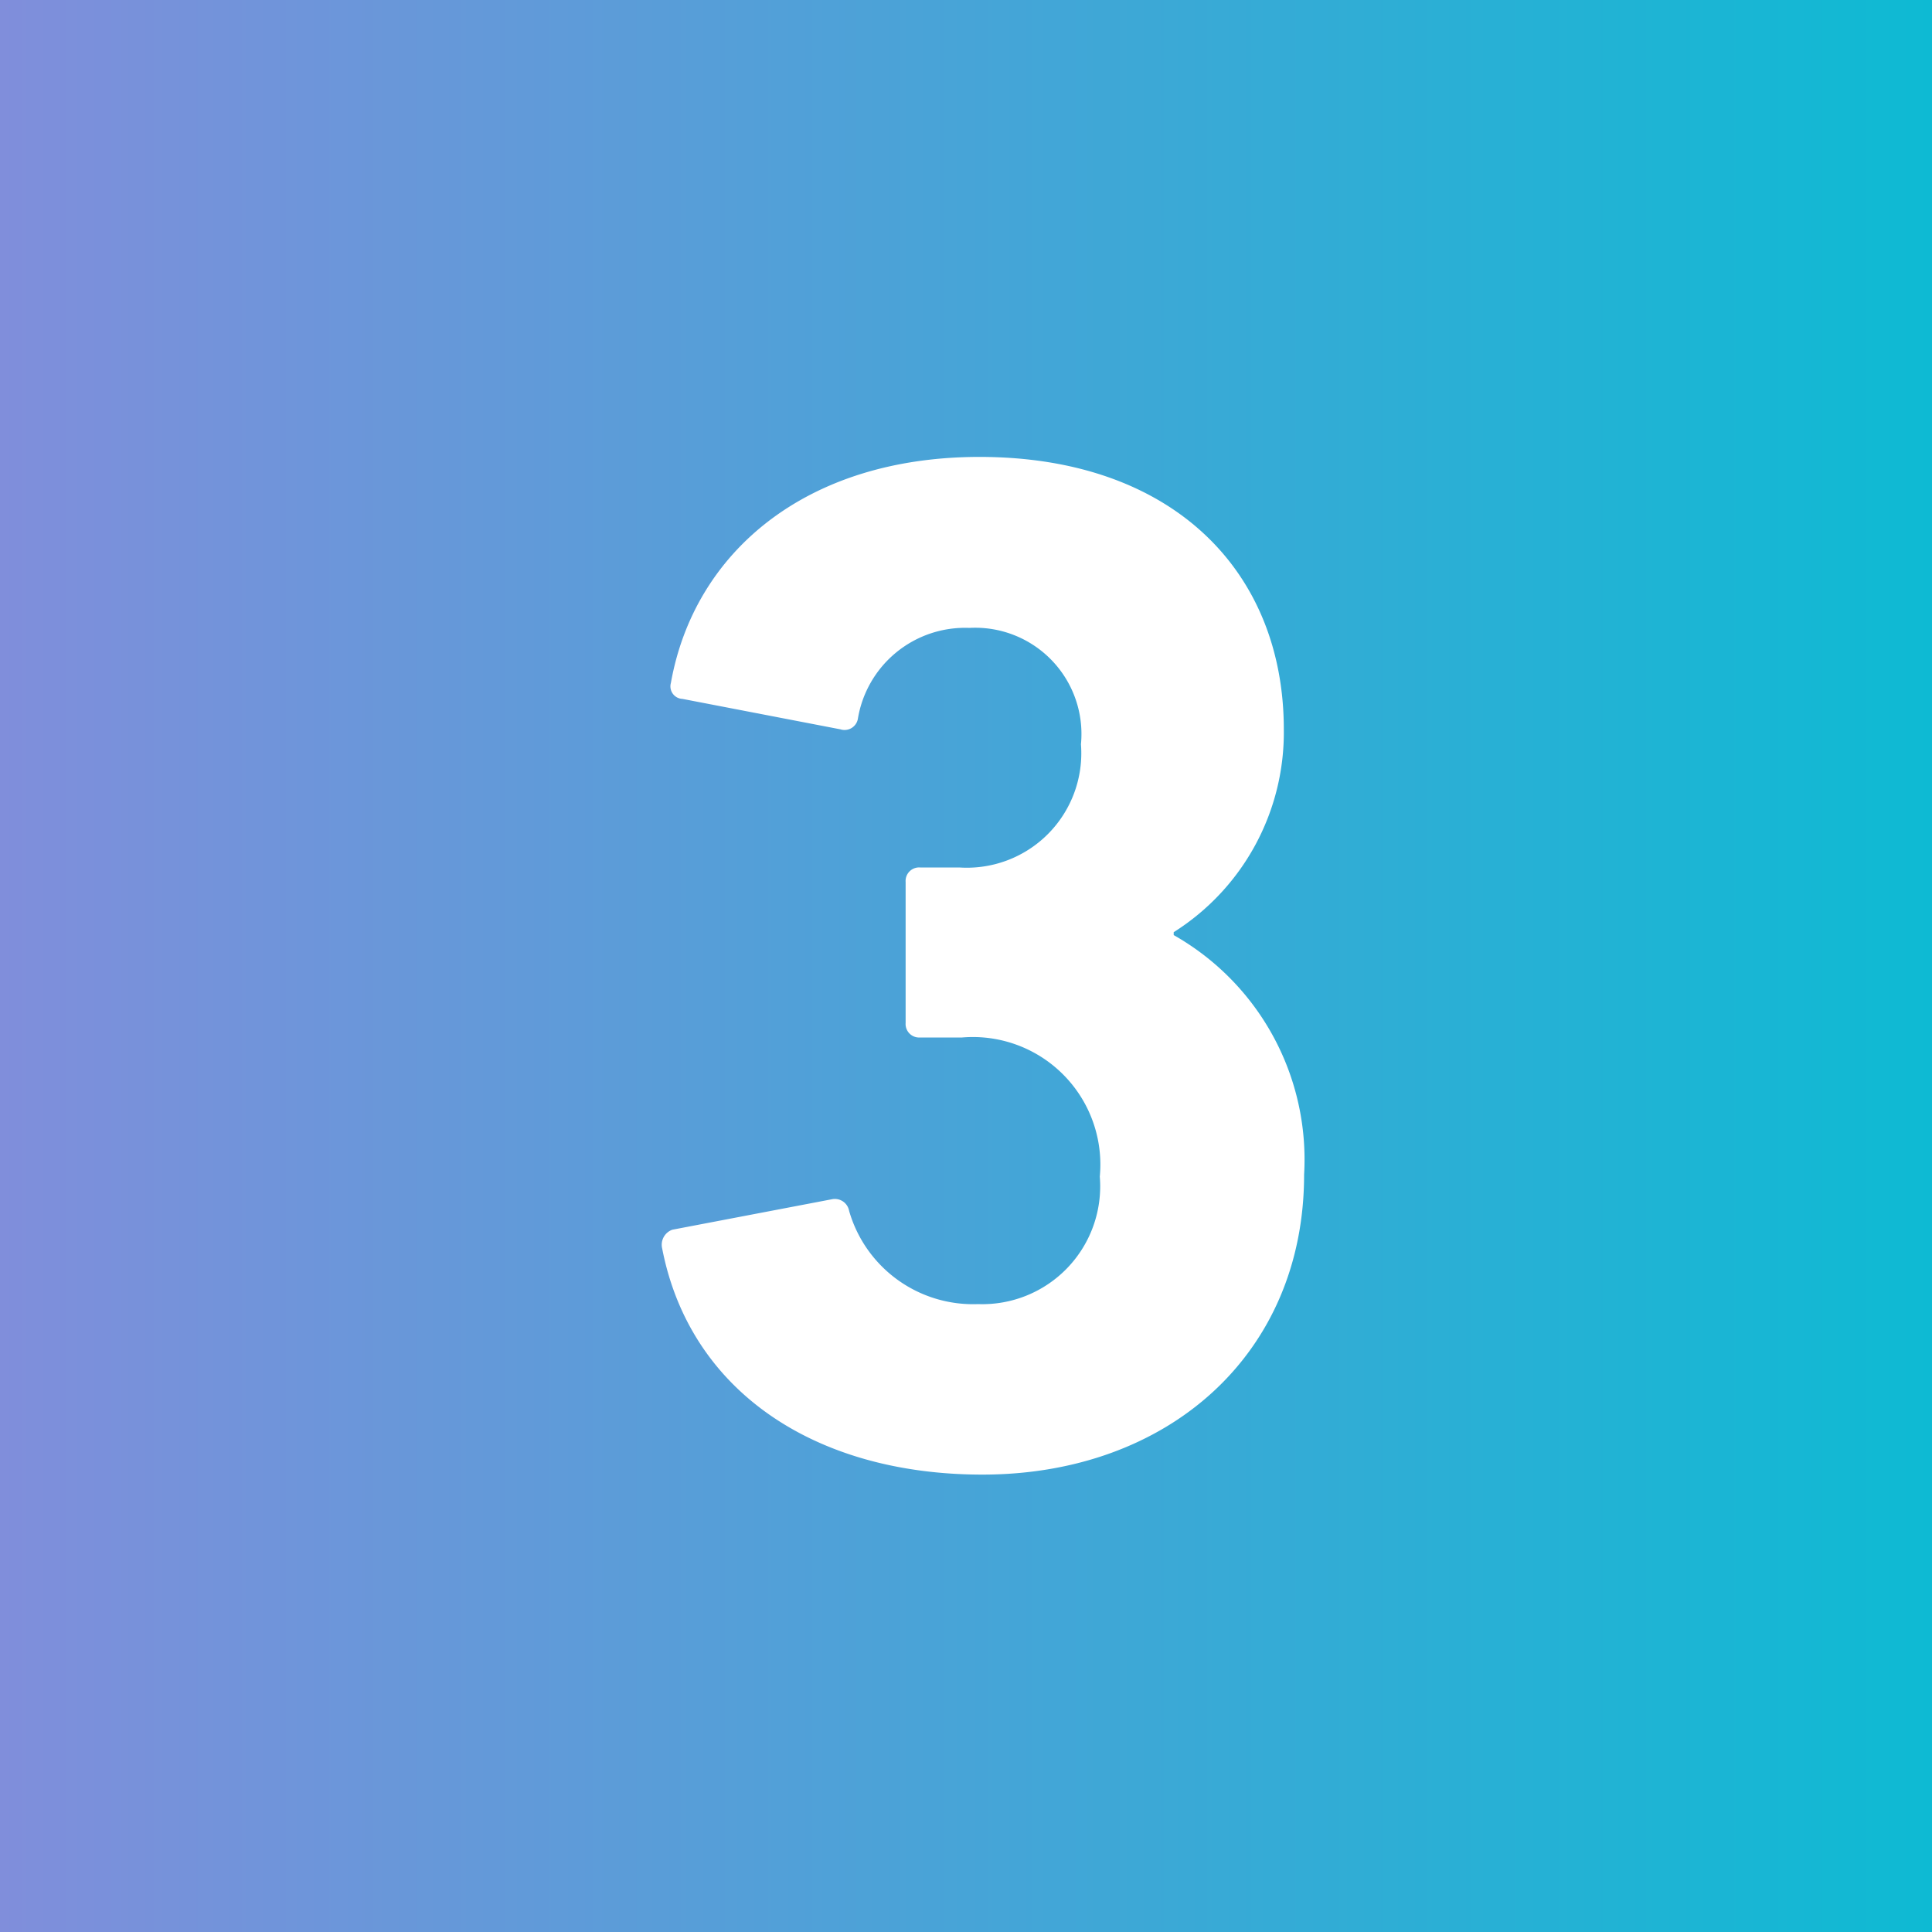
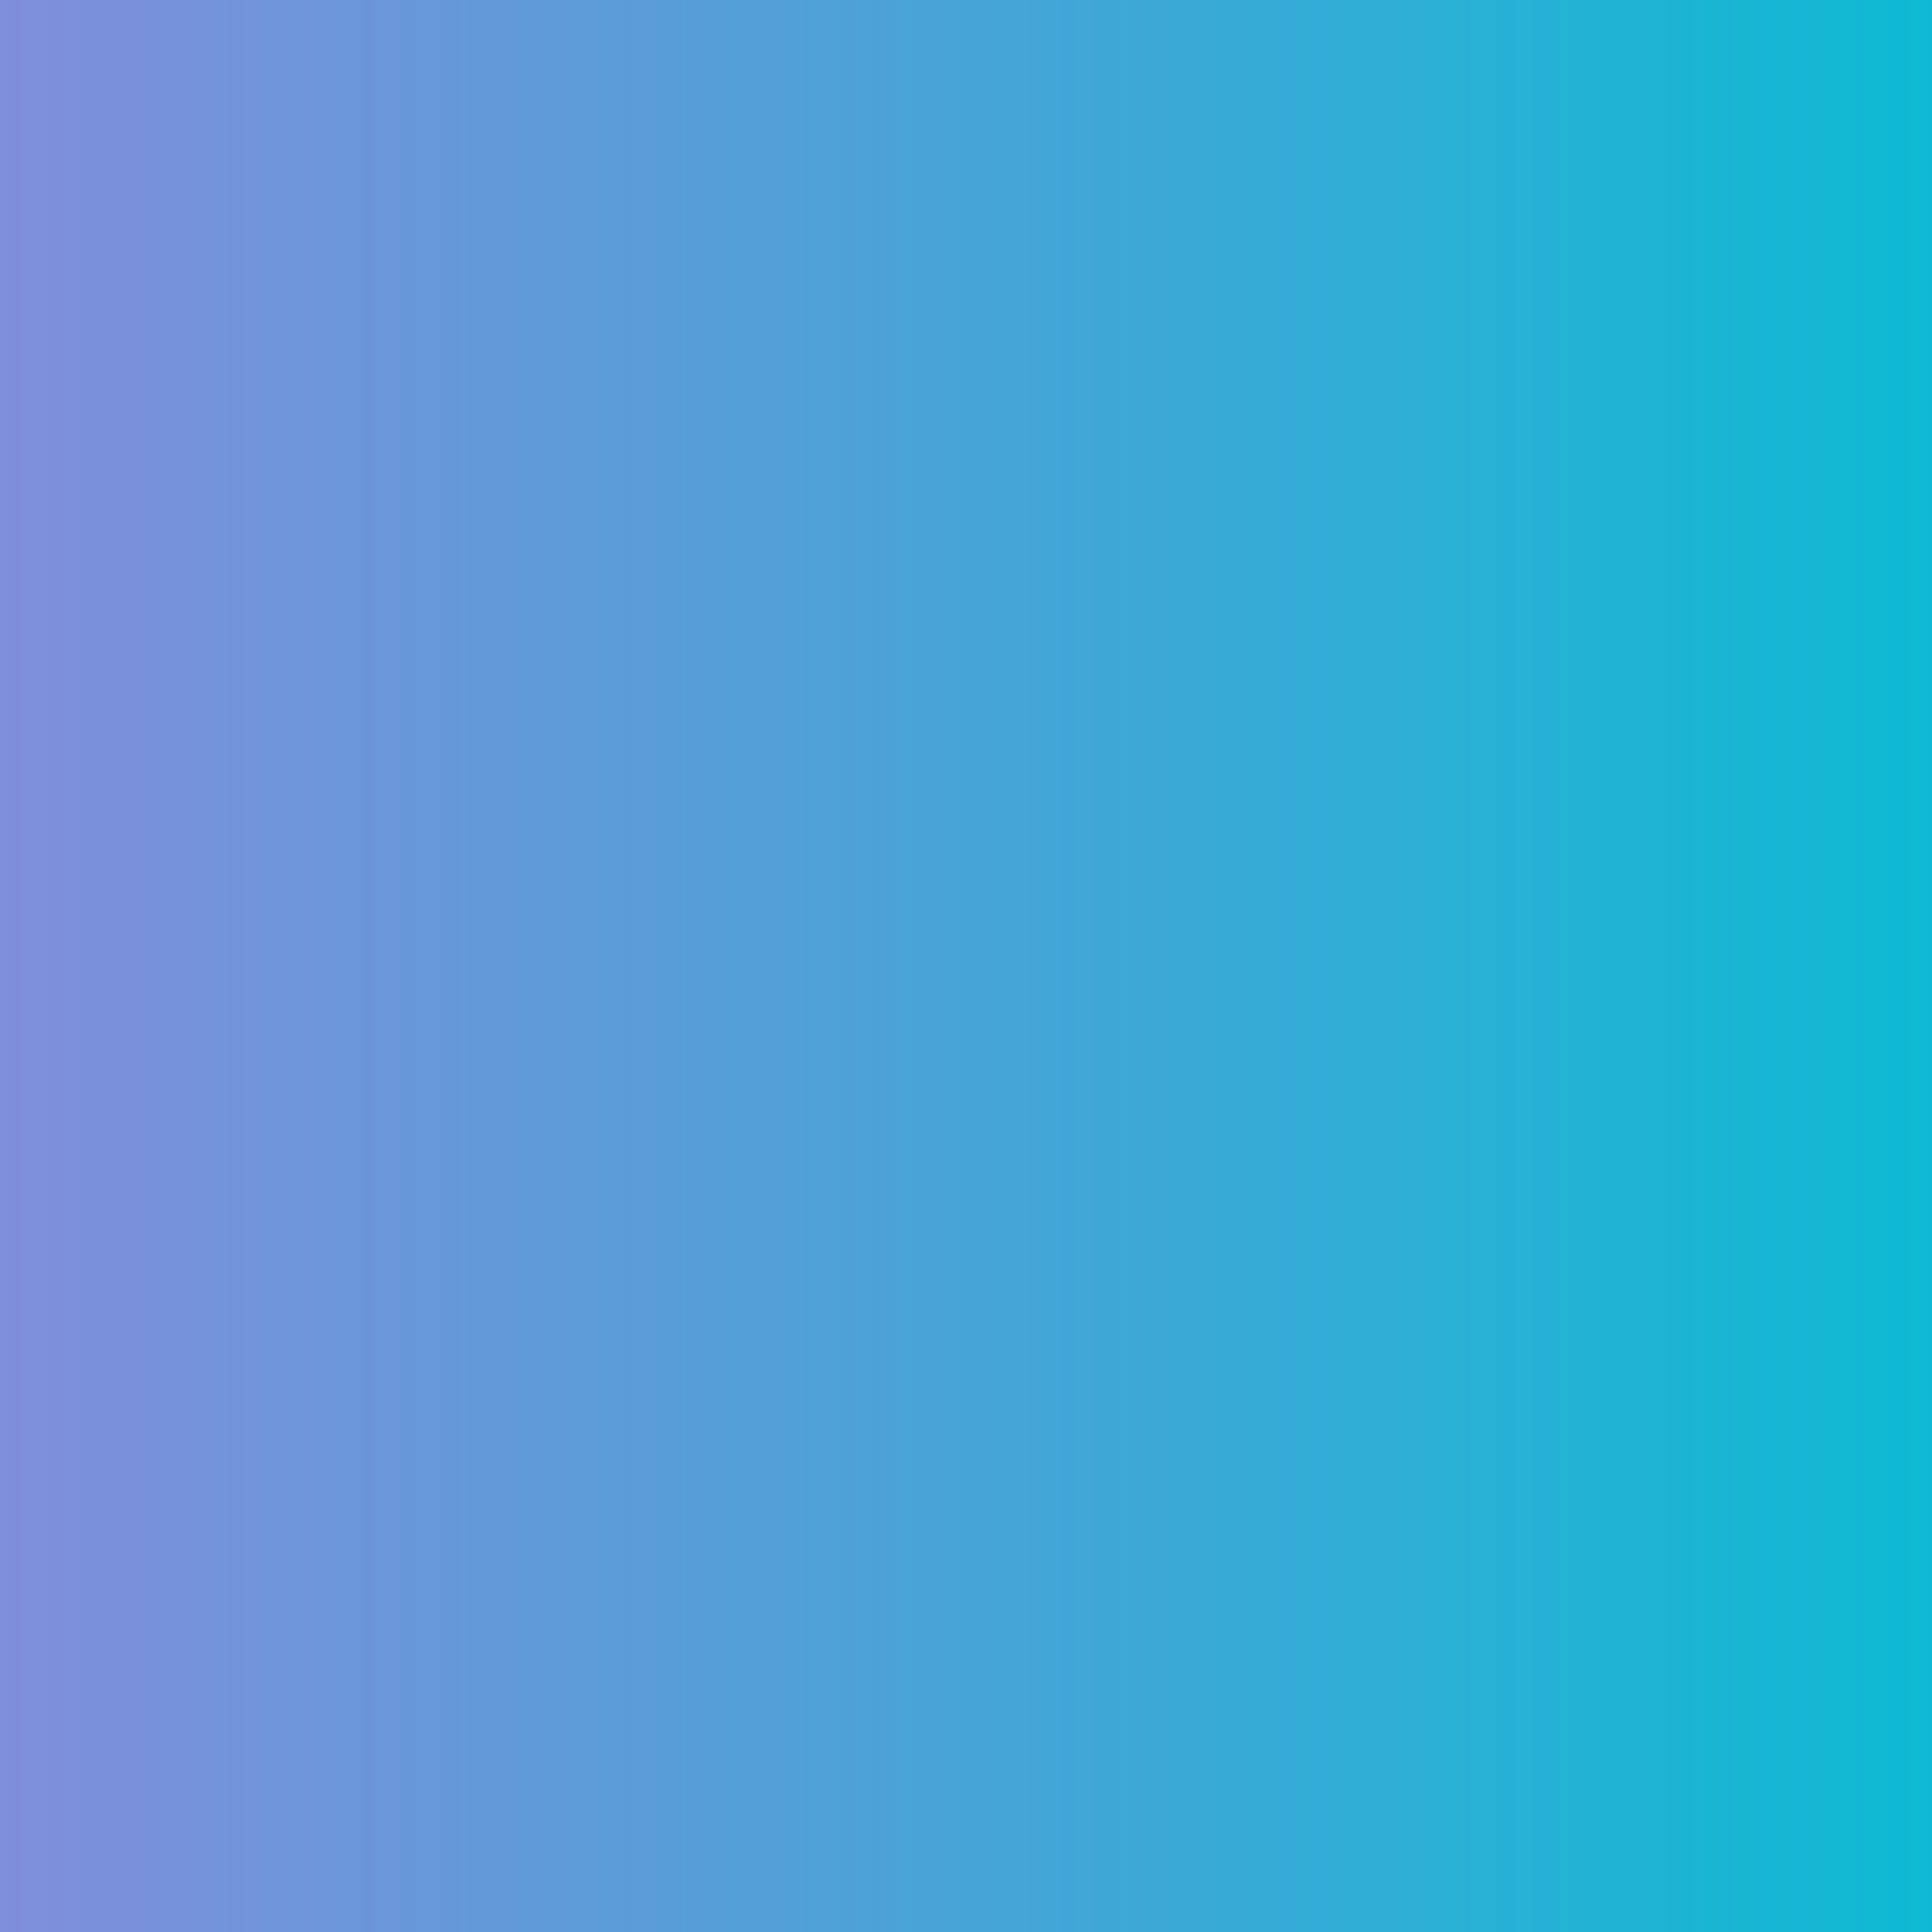
<svg xmlns="http://www.w3.org/2000/svg" width="40" height="40" viewBox="0 0 40 40">
  <rect x="0" y="0" width="40" height="40" fill="#333333" stroke="none" />
  <defs>
    <style>
      .a {
        fill: url(#a);
      }

      .b {
        fill: #fff;
      }
    </style>
    <linearGradient id="a" data-name="新規グラデーションスウォッチ 3" y1="20" x2="40" y2="20" gradientUnits="userSpaceOnUse">
      <stop offset="0" stop-color="#808edb" />
      <stop offset="1" stop-color="#0ebad3" />
    </linearGradient>
  </defs>
  <g>
    <rect class="a" width="40" height="40" />
-     <path class="b" d="M13.92,25.46l3.3-.63a.3.3,0,0,1,.36.24A2.67,2.67,0,0,0,20.25,27a2.44,2.44,0,0,0,2.52-2.64,2.64,2.64,0,0,0-2.85-2.88h-.87a.28.28,0,0,1-.3-.3V18.26a.28.28,0,0,1,.3-.3h.81a2.37,2.37,0,0,0,2.52-2.55A2.2,2.2,0,0,0,20.07,13a2.25,2.25,0,0,0-2.31,1.89.28.28,0,0,1-.36.21l-3.27-.63a.26.26,0,0,1-.24-.33c.48-2.7,2.79-4.68,6.39-4.68,4,0,6.3,2.37,6.3,5.64a4.89,4.89,0,0,1-2.28,4.2v.06A5.34,5.34,0,0,1,27,24.32c0,3.72-2.82,6.21-6.66,6.21-3.48,0-6.06-1.74-6.63-4.68A.33.33,0,0,1,13.92,25.46Z" />
  </g>
</svg>